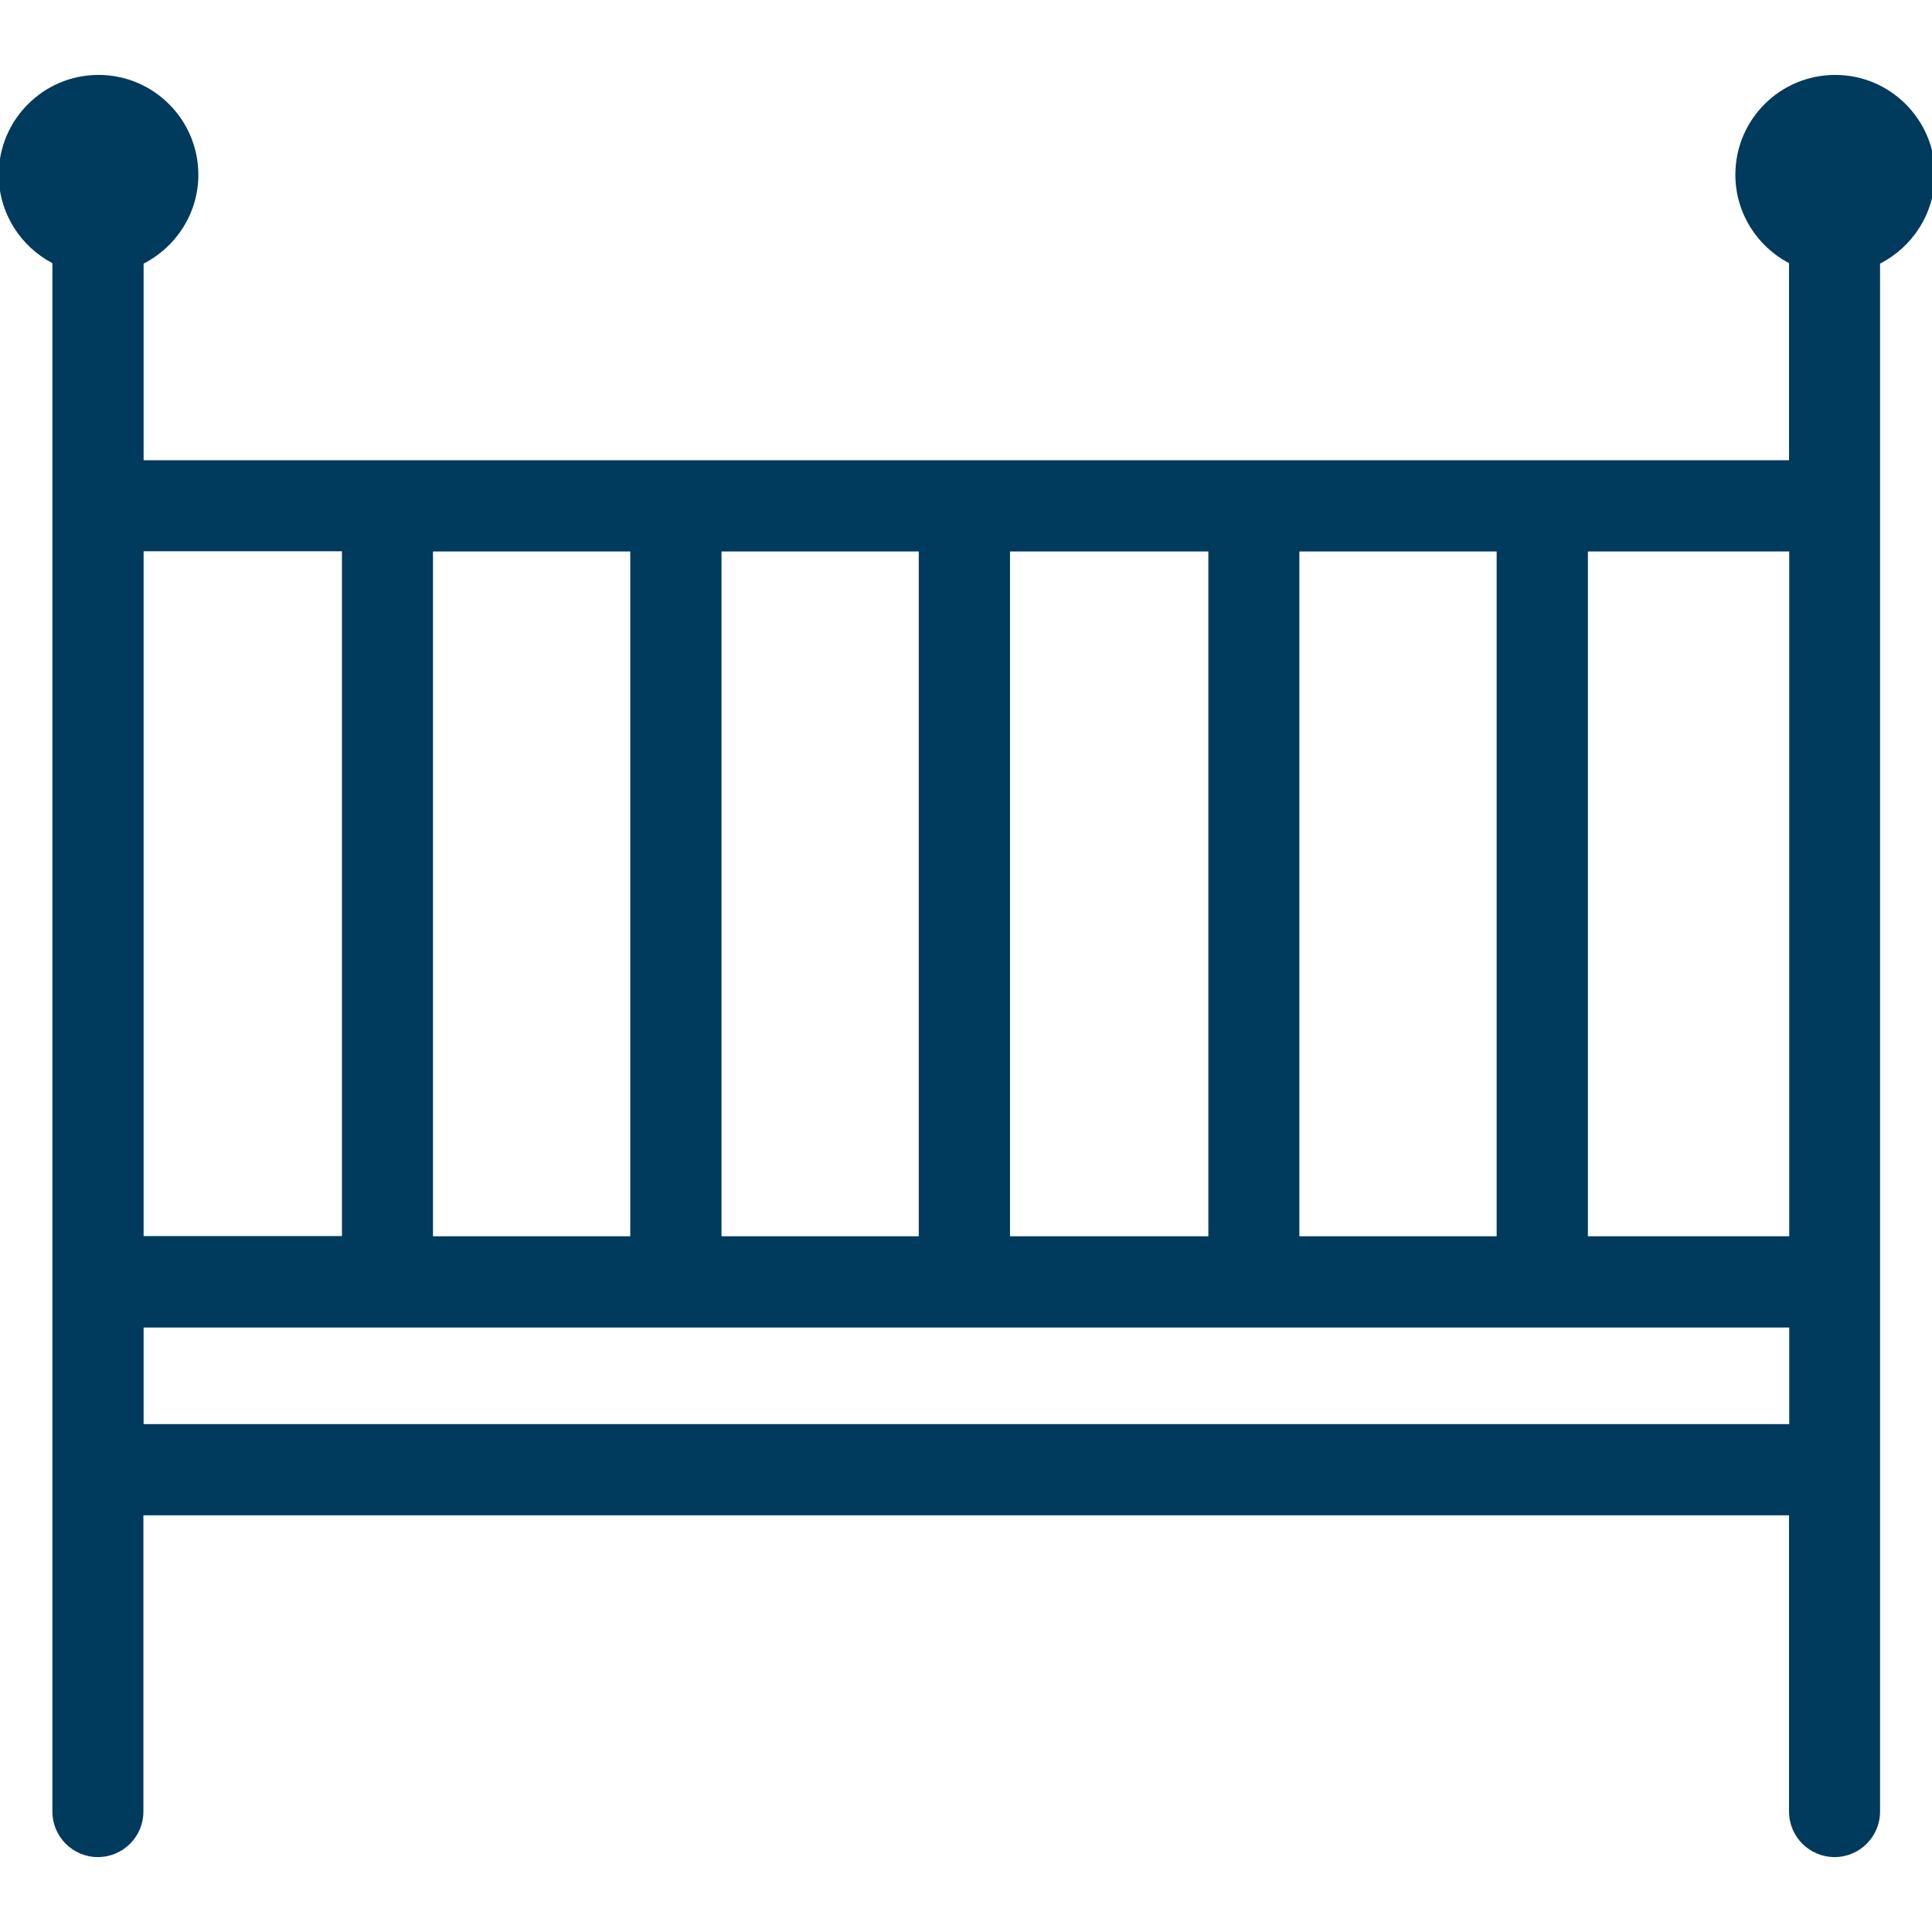
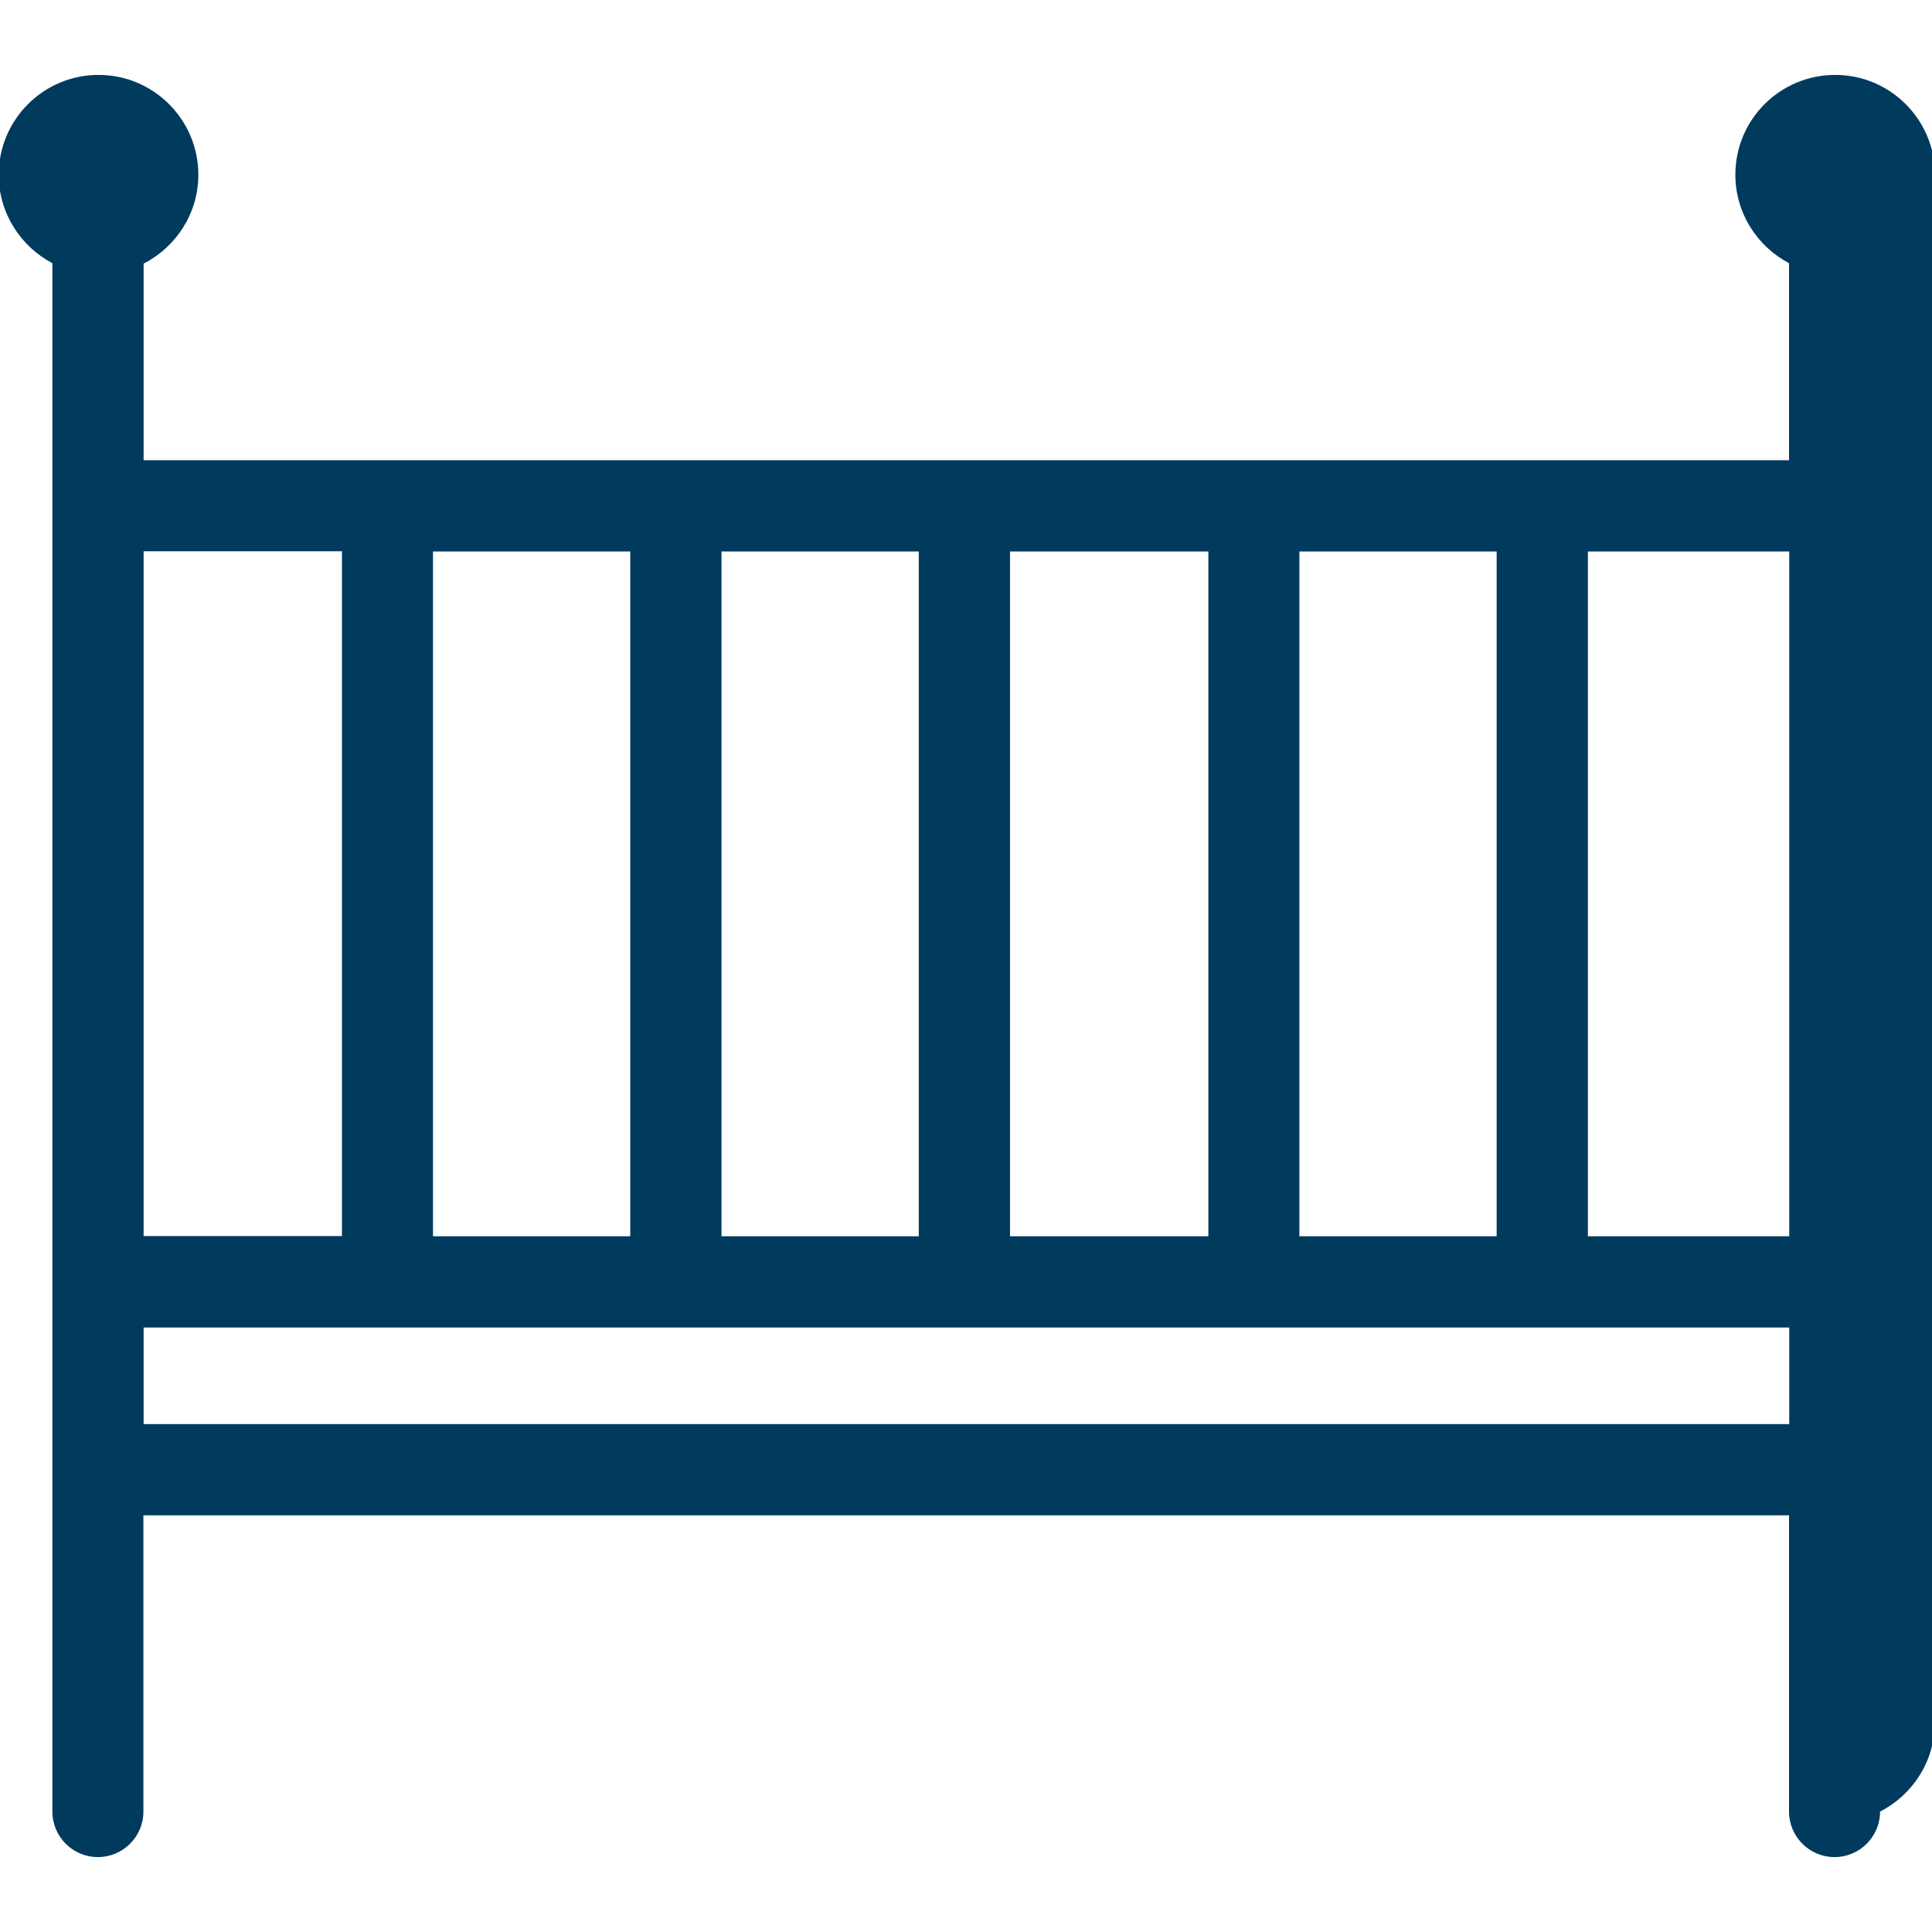
<svg xmlns="http://www.w3.org/2000/svg" id="Layer_1" data-name="Layer 1" viewBox="0 0 90 90">
  <defs>
    <style>
      .cls-1 {
        fill: #003a5d;
      }
    </style>
  </defs>
-   <path class="cls-1" d="M90.14,8.14c0-2.56-2.08-4.65-4.65-4.65s-4.65,2.08-4.65,4.65c0,1.79,1.02,3.34,2.5,4.12v9.18H6.69v-9.16c1.51-.77,2.55-2.34,2.55-4.14,0-2.56-2.08-4.65-4.65-4.65S-.06,5.58-.06,8.14c0,1.79,1.02,3.34,2.5,4.12v72.13c0,1.17.95,2.12,2.12,2.12s2.12-.95,2.12-2.12v-13.8h76.66v13.8c0,1.17.95,2.12,2.12,2.12s2.12-.95,2.12-2.12V12.28c1.51-.77,2.55-2.34,2.55-4.14ZM83.35,57.59h-9.38v-31.9h9.38v31.9ZM60.53,57.59v-31.9h9.19v31.9h-9.19ZM47.05,57.59v-31.9h9.24v31.9h-9.24ZM33.61,57.59v-31.9h9.19v31.9h-9.19ZM20.17,57.59v-31.9h9.19v31.9h-9.19ZM15.93,25.68v31.9H6.69v-31.9h9.24ZM6.69,66.34v-4.5h76.66v4.5H6.69Z" />
+   <path class="cls-1" d="M90.14,8.14c0-2.56-2.08-4.65-4.65-4.65s-4.65,2.08-4.65,4.65c0,1.79,1.02,3.34,2.5,4.12v9.18H6.69v-9.16c1.51-.77,2.55-2.34,2.55-4.14,0-2.56-2.08-4.65-4.65-4.65S-.06,5.58-.06,8.14c0,1.79,1.02,3.34,2.5,4.12v72.13c0,1.17.95,2.12,2.12,2.12s2.12-.95,2.12-2.12v-13.8h76.66v13.8c0,1.17.95,2.12,2.12,2.12s2.12-.95,2.12-2.12c1.51-.77,2.55-2.34,2.55-4.14ZM83.35,57.59h-9.38v-31.9h9.38v31.9ZM60.53,57.59v-31.9h9.19v31.9h-9.19ZM47.05,57.59v-31.9h9.24v31.9h-9.24ZM33.61,57.59v-31.9h9.19v31.9h-9.19ZM20.17,57.59v-31.9h9.19v31.9h-9.19ZM15.93,25.68v31.9H6.69v-31.9h9.24ZM6.69,66.34v-4.5h76.66v4.5H6.69Z" />
</svg>